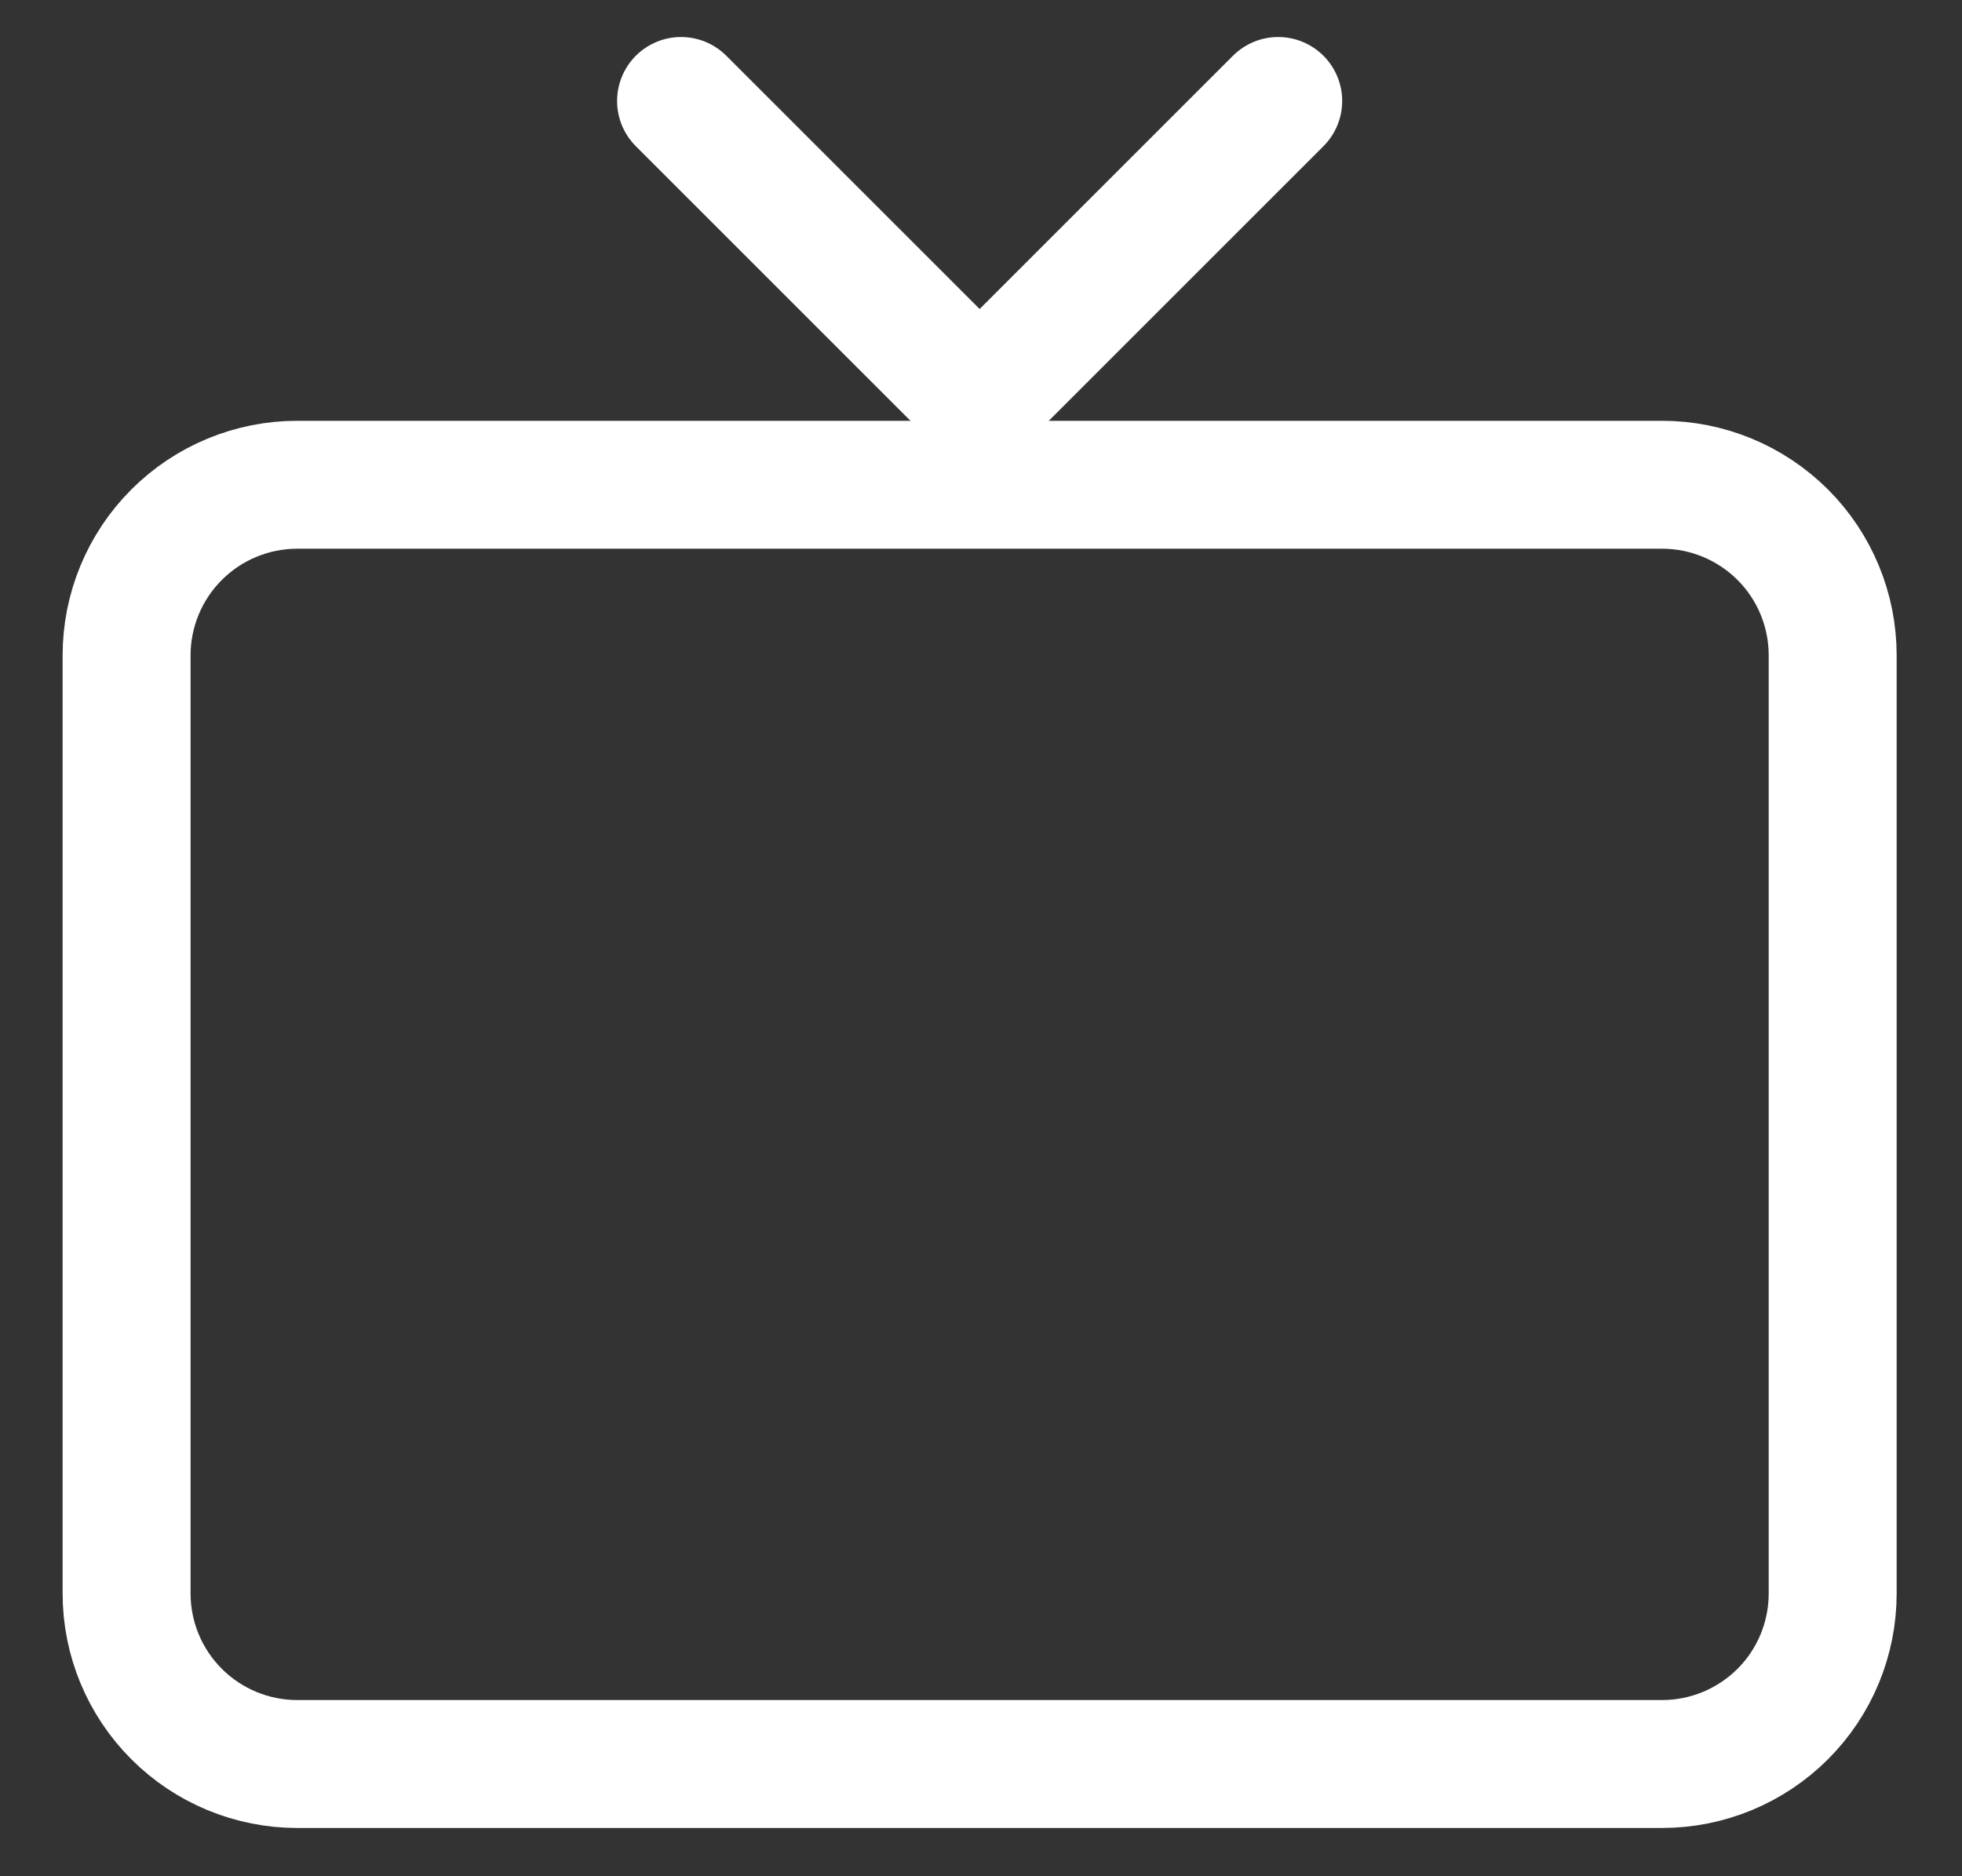
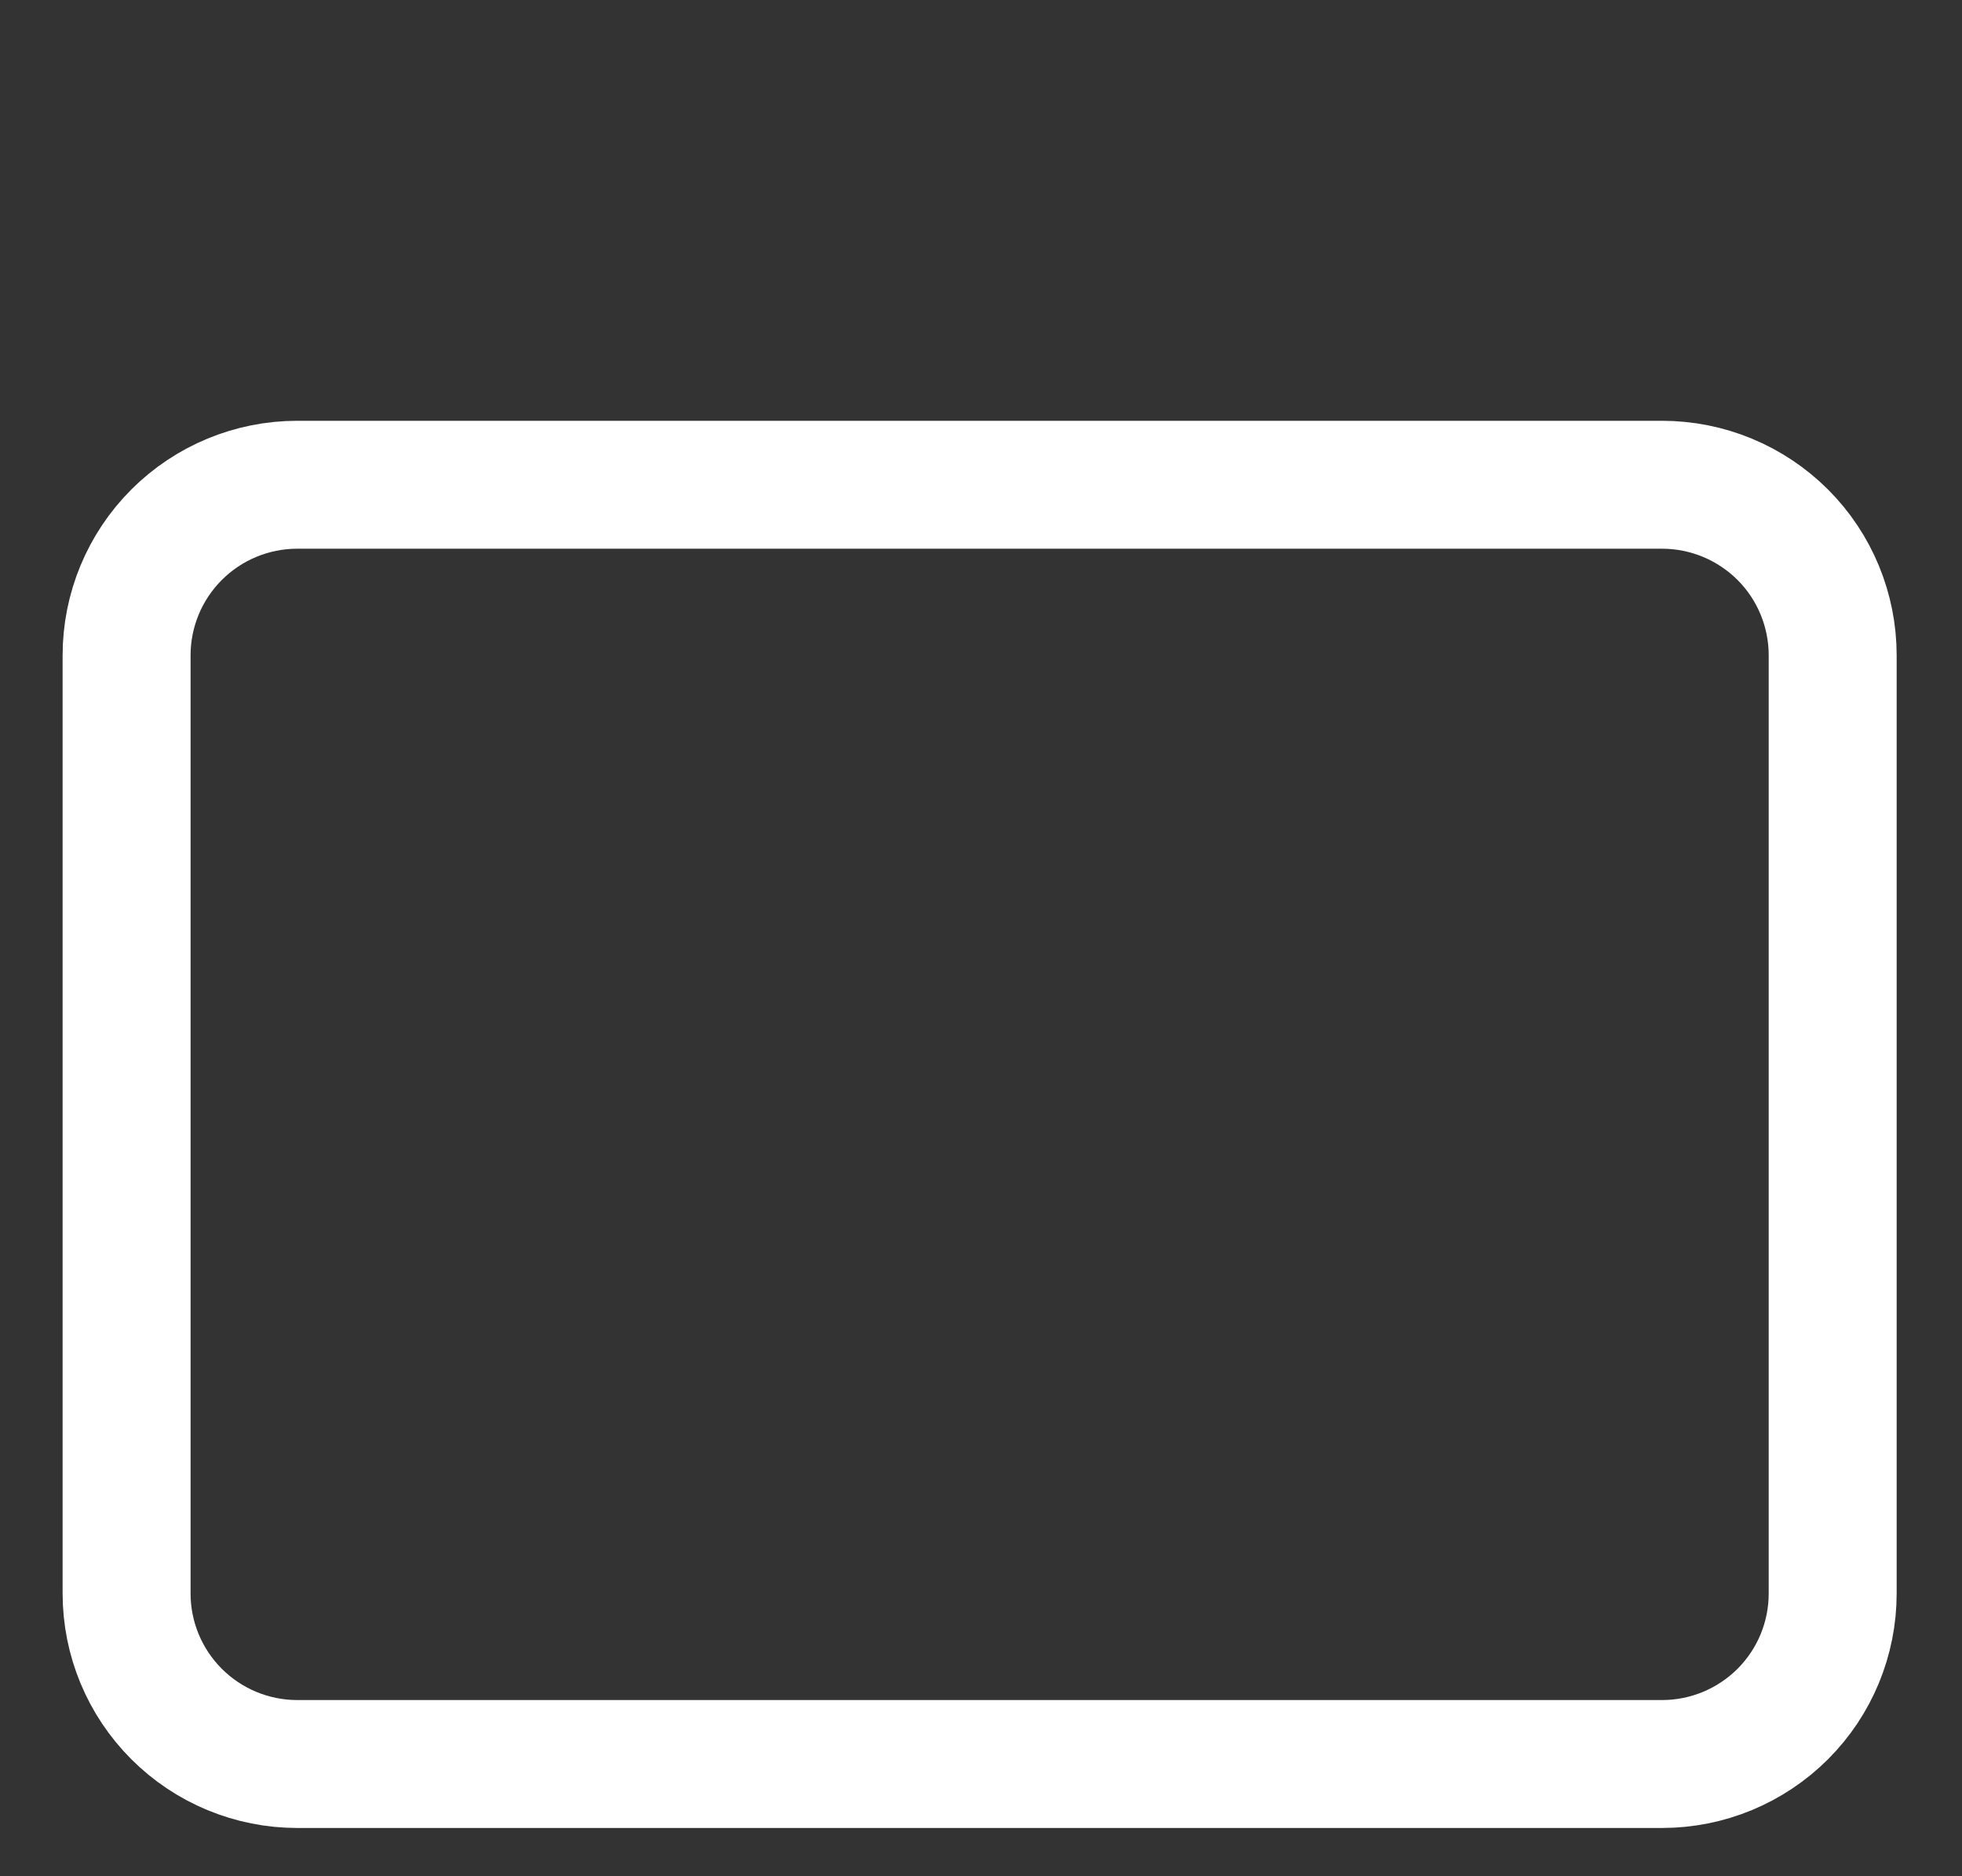
<svg xmlns="http://www.w3.org/2000/svg" width="23" height="22" viewBox="0 0 23 22" fill="none">
  <rect x="0" y="0" width="23" height="22" fill="#333333" stroke="none" />
  <path d="M1.484 18.684V7.684C1.484 7.154 1.695 6.645 2.07 6.27C2.445 5.895 2.954 5.684 3.484 5.684H19.484C20.015 5.684 20.523 5.895 20.899 6.27C21.274 6.645 21.484 7.154 21.484 7.684V18.684C21.484 19.215 21.274 19.723 20.899 20.098C20.523 20.473 20.015 20.684 19.484 20.684H3.484C2.954 20.684 2.445 20.473 2.07 20.098C1.695 19.723 1.484 19.215 1.484 18.684Z" stroke="white" stroke-width="1.5" />
-   <path d="M7.984 1.184L11.484 4.684L14.984 1.184" stroke="white" stroke-width="1.5" stroke-linecap="round" stroke-linejoin="round" />
</svg>